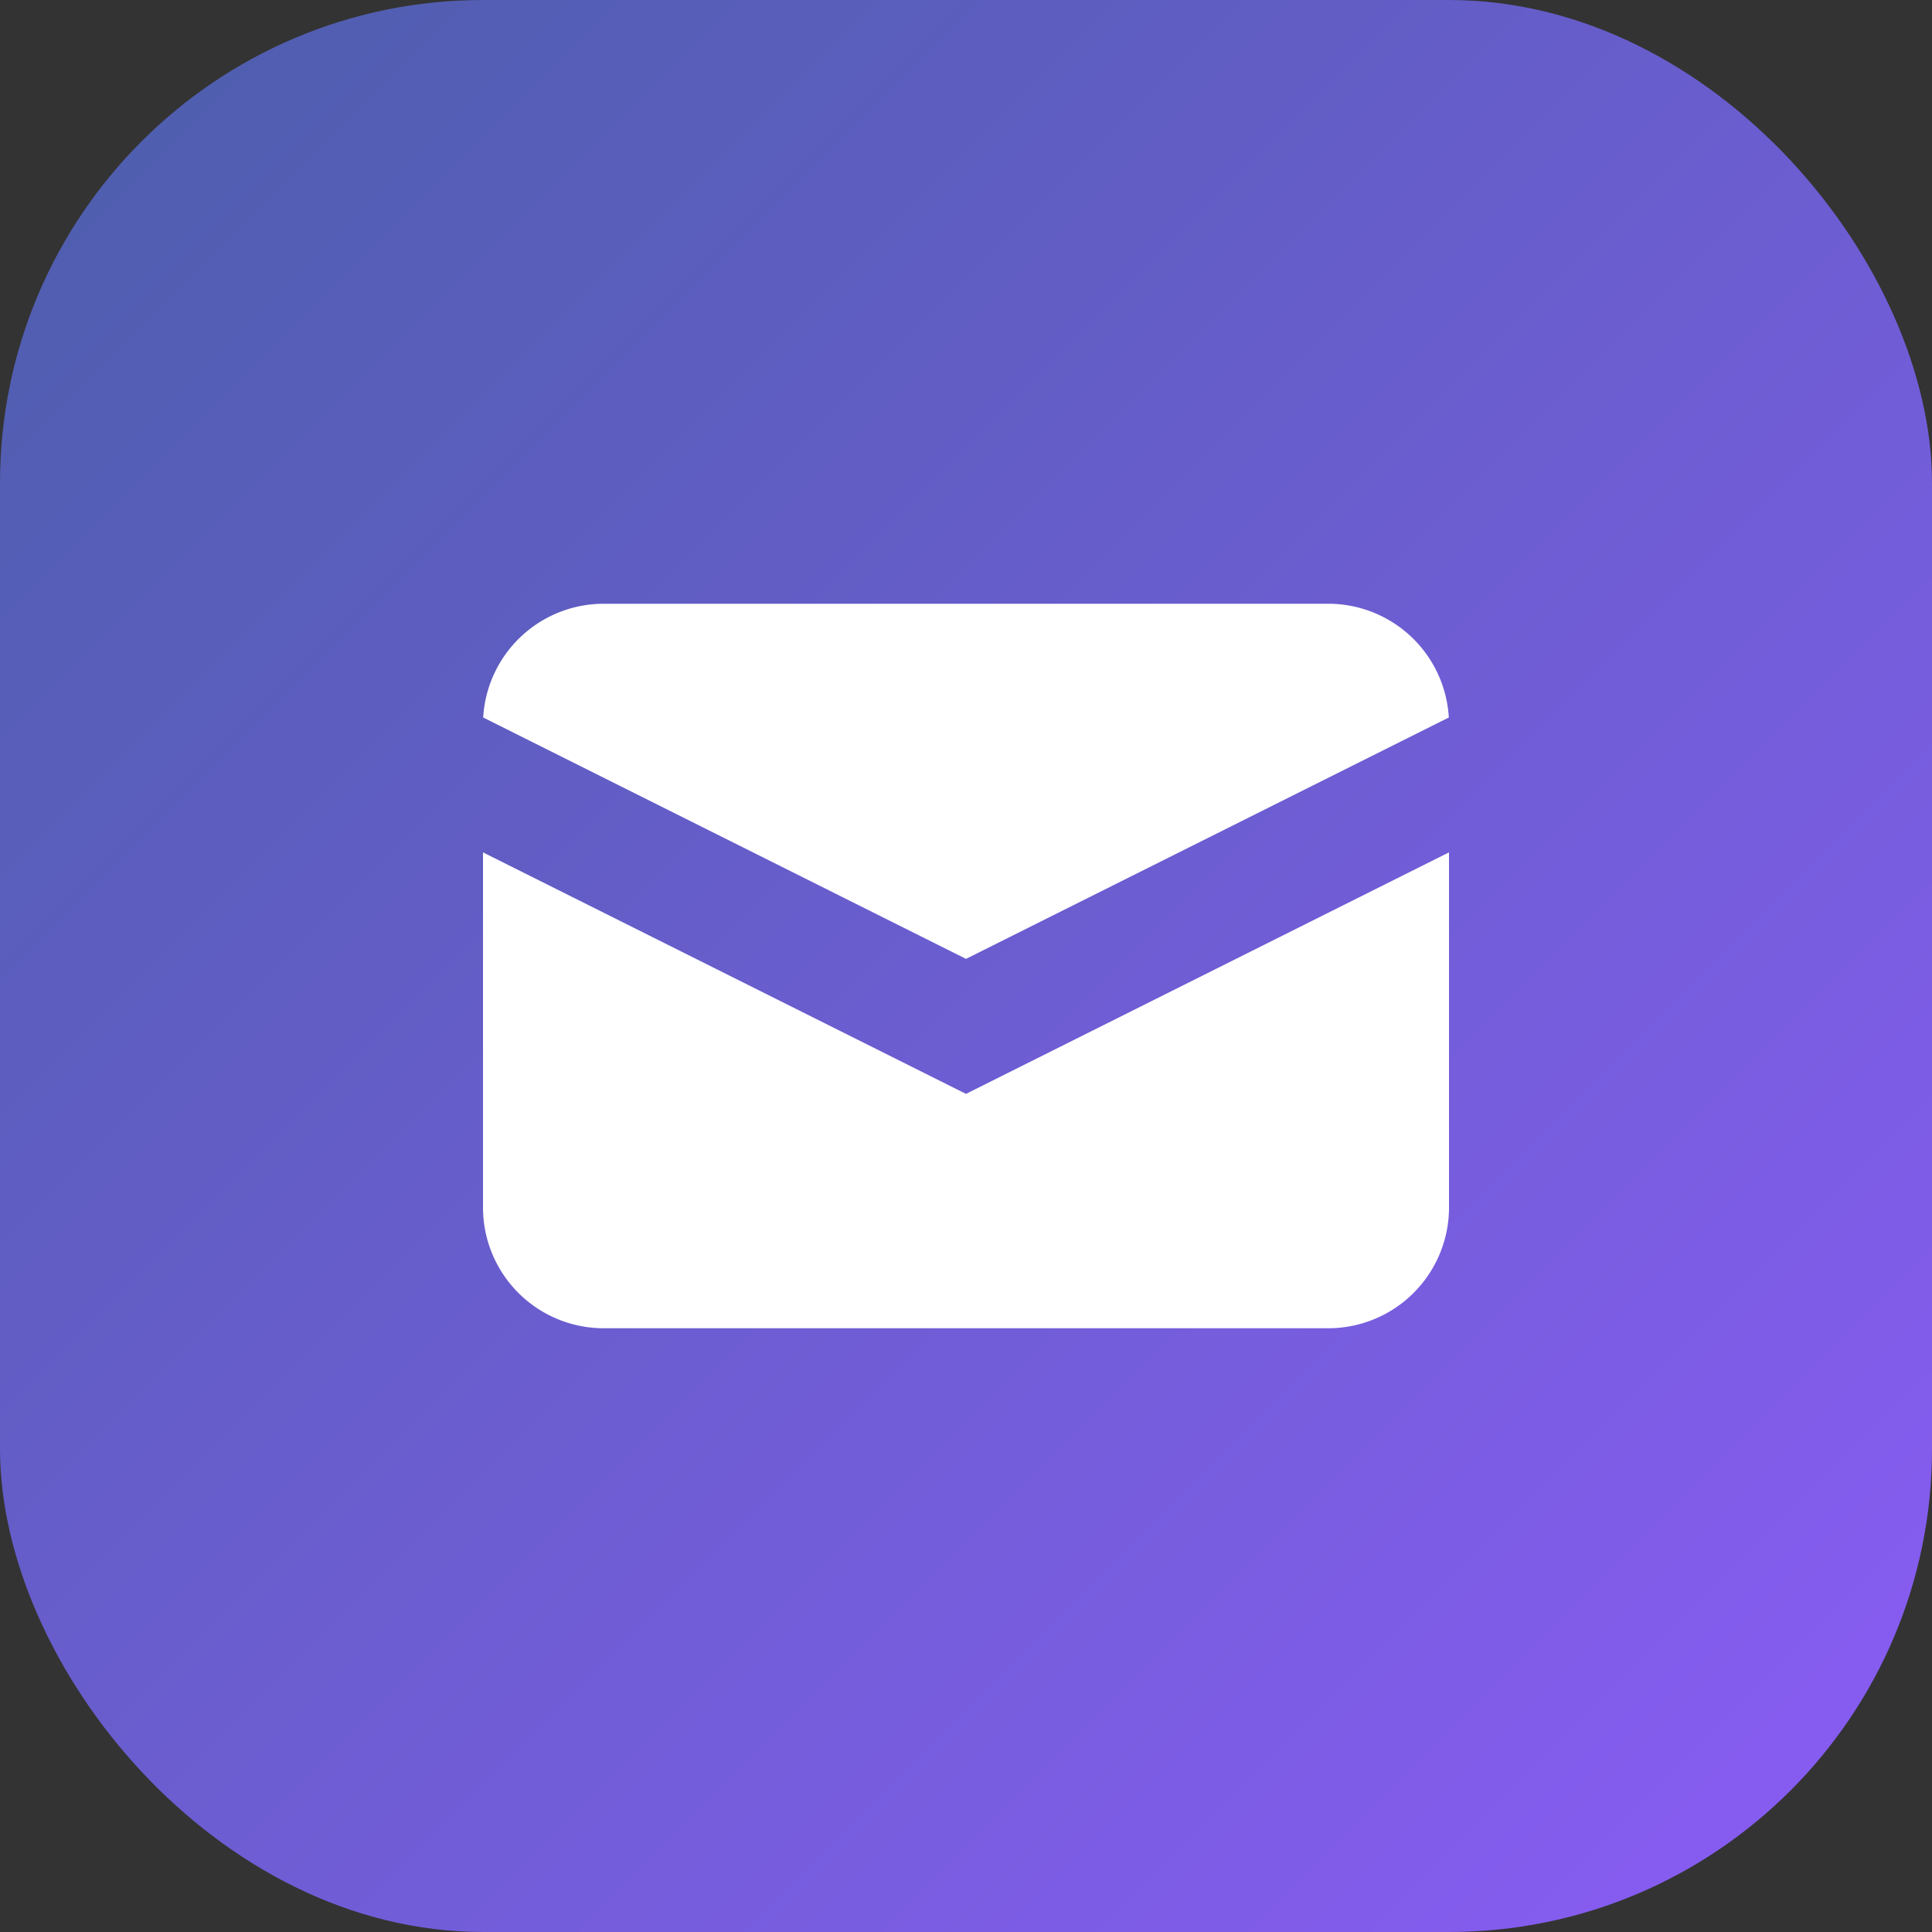
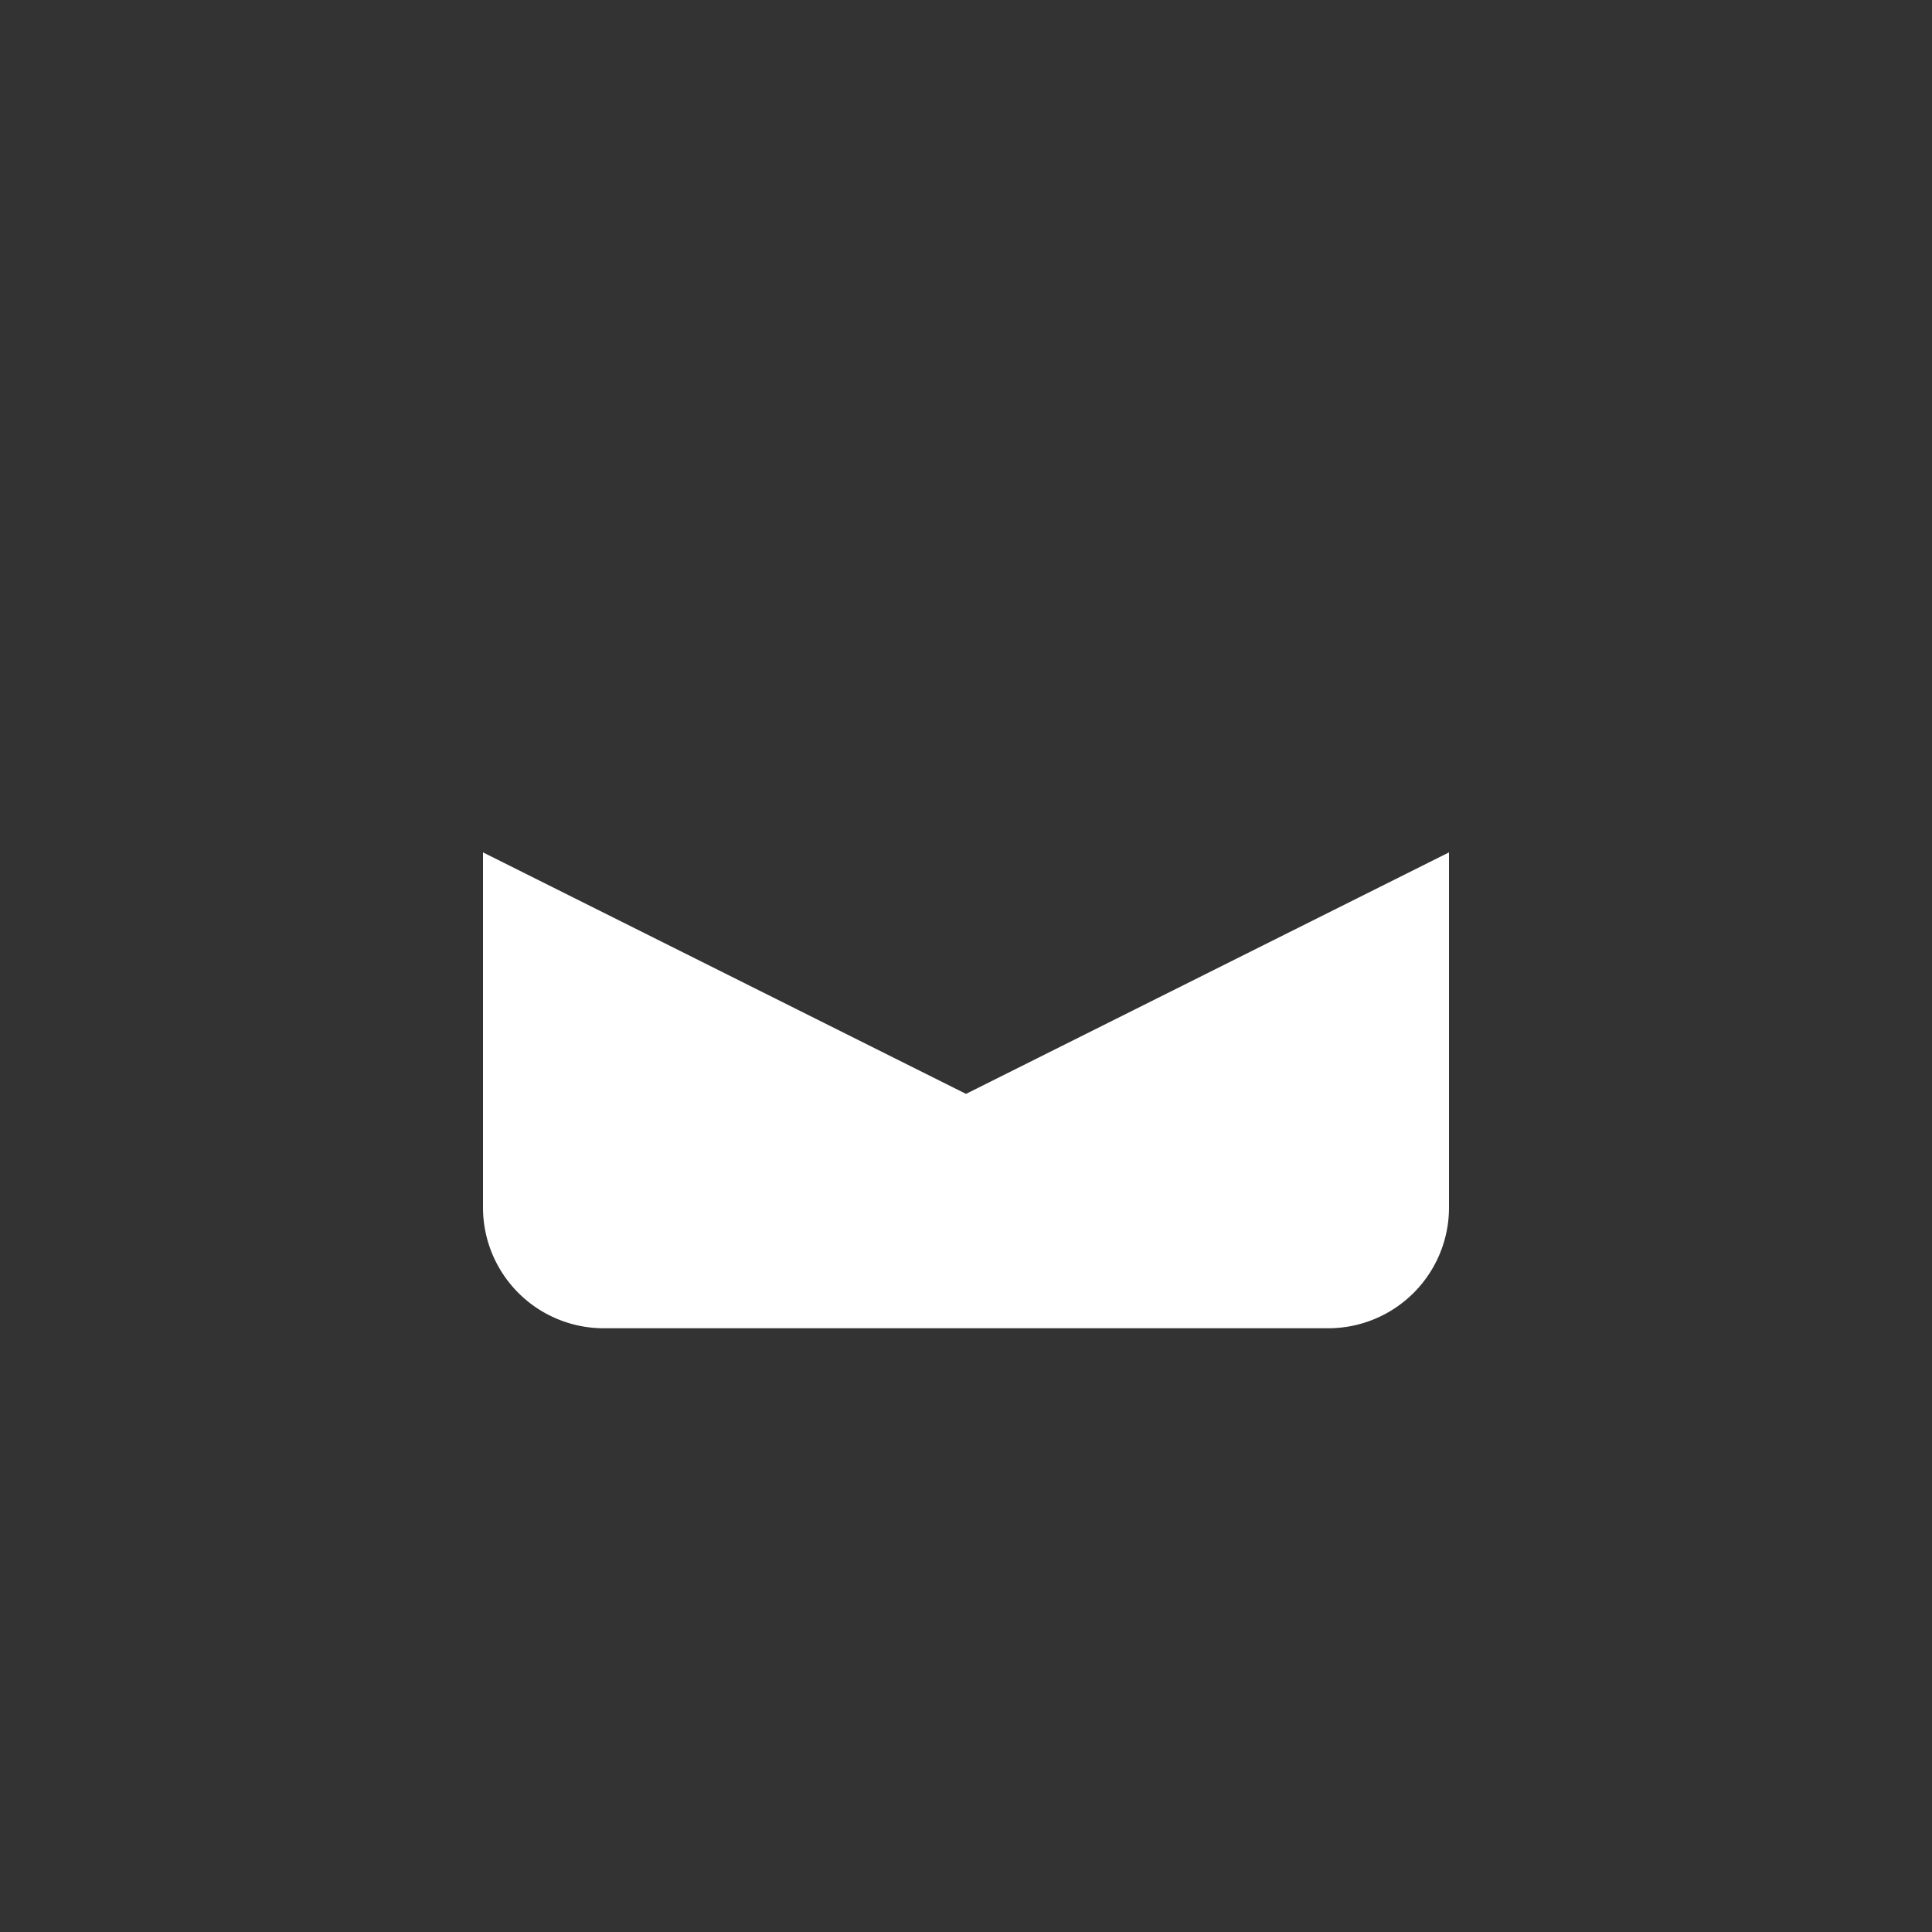
<svg xmlns="http://www.w3.org/2000/svg" width="32" height="32" viewBox="0 0 32 32">
  <rect x="0" y="0" width="32" height="32" fill="#333333" stroke="none" />
  <defs>
    <linearGradient id="gradient" x1="0%" y1="0%" x2="100%" y2="100%">
      <stop offset="0%" style="stop-color:#4B5EAA;stop-opacity:1" />
      <stop offset="100%" style="stop-color:#8B5CF6;stop-opacity:1" />
    </linearGradient>
  </defs>
-   <rect width="32" height="32" rx="8" fill="url(#gradient)" />
  <g transform="translate(6, 6)" fill="white">
-     <path d="M2.003 5.884L10 9.882l7.997-3.998A2 2 0 0016 4H4a2 2 0 00-1.997 1.884z" />
    <path d="M18 8.118l-8 4-8-4V14a2 2 0 002 2h12a2 2 0 002-2V8.118z" />
  </g>
</svg>